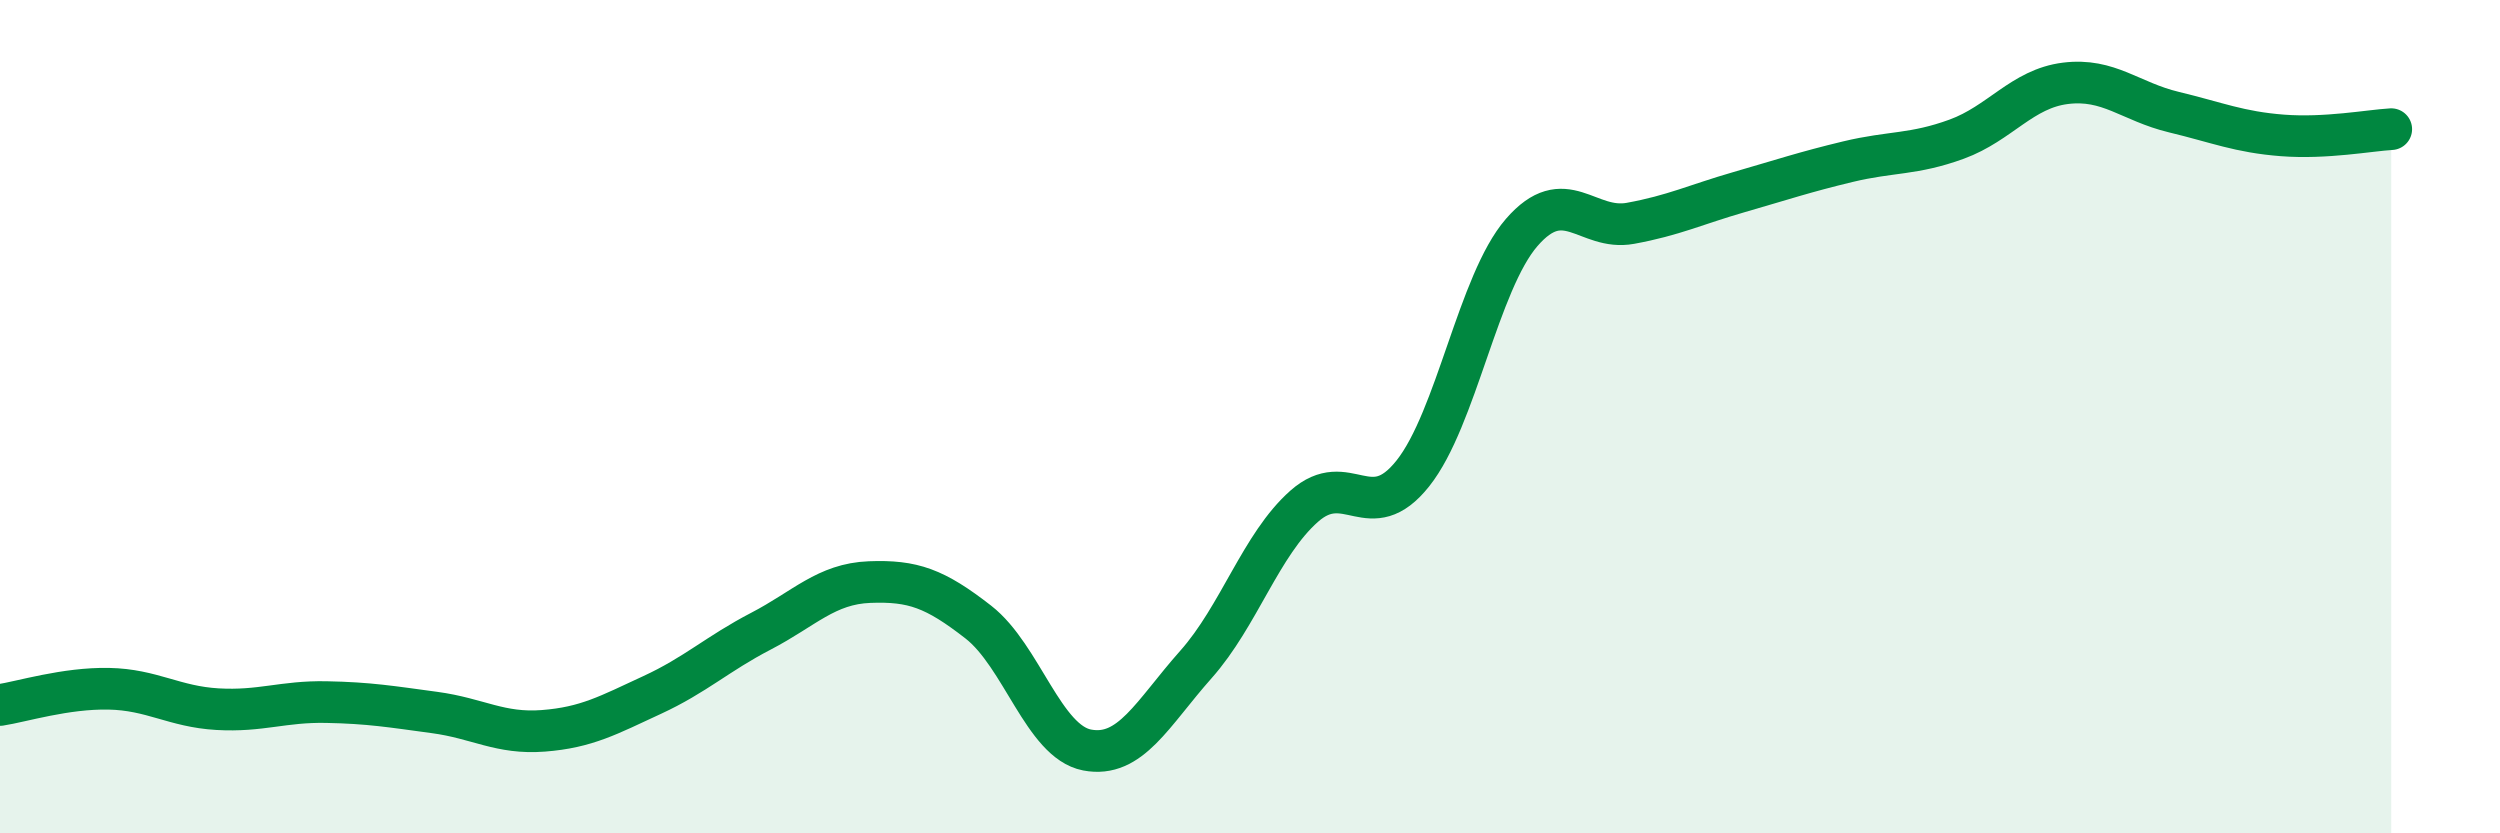
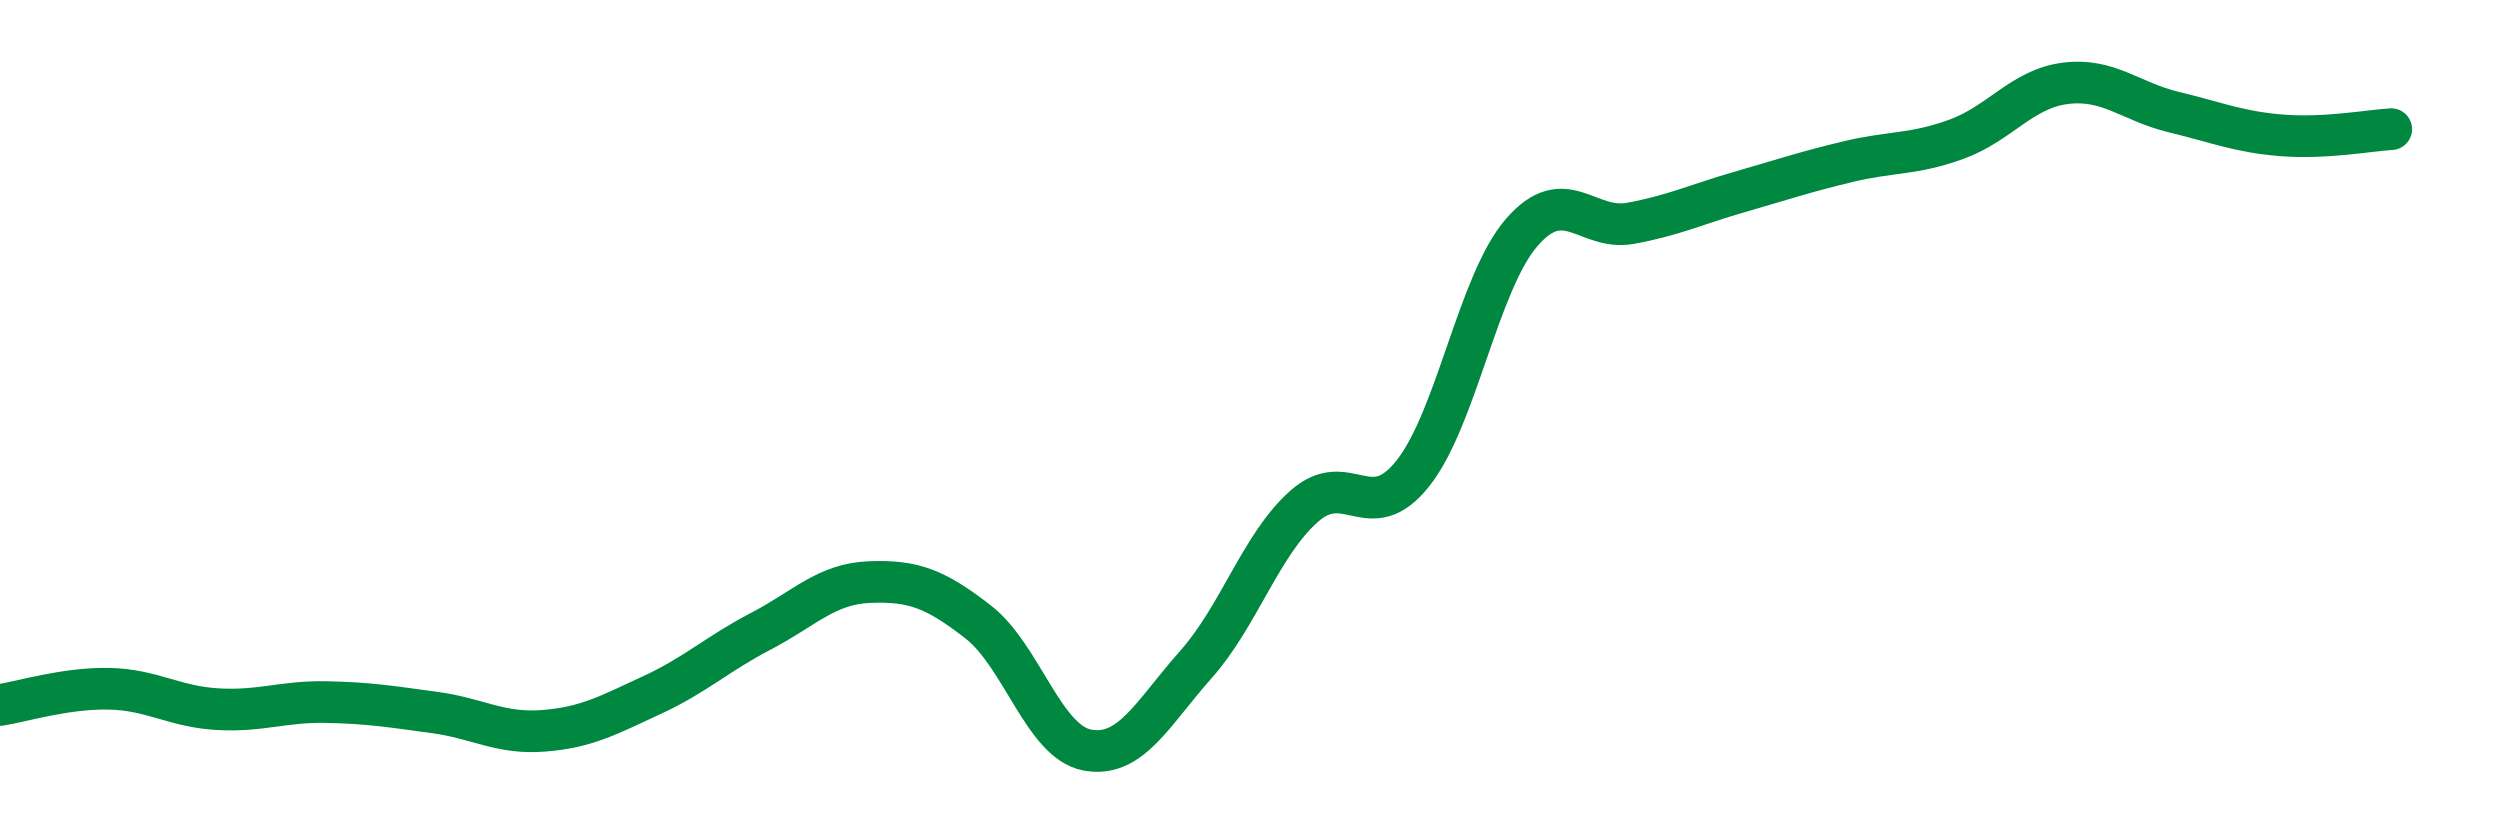
<svg xmlns="http://www.w3.org/2000/svg" width="60" height="20" viewBox="0 0 60 20">
-   <path d="M 0,16.92 C 0.52,16.84 1.57,16.51 2.61,16.53 C 3.65,16.55 4.18,16.96 5.22,17.02 C 6.26,17.08 6.79,16.83 7.83,16.85 C 8.87,16.87 9.39,16.96 10.43,17.1 C 11.47,17.24 12,17.62 13.04,17.54 C 14.08,17.46 14.61,17.16 15.65,16.68 C 16.69,16.2 17.22,15.69 18.26,15.15 C 19.3,14.61 19.83,14.01 20.87,13.97 C 21.91,13.93 22.44,14.12 23.48,14.93 C 24.52,15.74 25.05,17.8 26.09,18 C 27.13,18.2 27.66,17.12 28.7,15.95 C 29.74,14.78 30.26,13.07 31.3,12.15 C 32.34,11.23 32.87,12.67 33.91,11.36 C 34.95,10.05 35.48,6.78 36.52,5.58 C 37.56,4.38 38.09,5.55 39.13,5.36 C 40.17,5.17 40.7,4.91 41.74,4.61 C 42.78,4.31 43.31,4.13 44.35,3.88 C 45.39,3.63 45.92,3.72 46.96,3.34 C 48,2.96 48.53,2.13 49.57,2 C 50.61,1.87 51.13,2.44 52.17,2.69 C 53.21,2.94 53.74,3.17 54.78,3.25 C 55.82,3.33 56.87,3.13 57.39,3.1L57.39 20L0 20Z" fill="#008740" opacity="0.1" stroke-linecap="round" stroke-linejoin="round" />
  <path d="M 0,16.92 C 0.52,16.84 1.57,16.51 2.61,16.53 C 3.65,16.55 4.18,16.96 5.22,17.02 C 6.26,17.08 6.79,16.83 7.83,16.85 C 8.87,16.87 9.39,16.96 10.43,17.1 C 11.47,17.24 12,17.62 13.04,17.54 C 14.08,17.46 14.61,17.16 15.65,16.68 C 16.69,16.2 17.22,15.69 18.26,15.15 C 19.3,14.61 19.83,14.01 20.87,13.97 C 21.91,13.93 22.44,14.12 23.48,14.93 C 24.52,15.74 25.05,17.8 26.09,18 C 27.13,18.2 27.66,17.12 28.7,15.95 C 29.74,14.78 30.26,13.07 31.3,12.15 C 32.34,11.23 32.87,12.67 33.91,11.36 C 34.95,10.05 35.48,6.78 36.52,5.58 C 37.56,4.38 38.09,5.55 39.13,5.36 C 40.17,5.17 40.7,4.91 41.74,4.61 C 42.78,4.31 43.31,4.13 44.35,3.88 C 45.39,3.63 45.92,3.72 46.96,3.34 C 48,2.96 48.53,2.13 49.57,2 C 50.61,1.87 51.13,2.44 52.17,2.69 C 53.21,2.94 53.74,3.17 54.78,3.25 C 55.82,3.33 56.87,3.13 57.39,3.1" stroke="#008740" stroke-width="1" fill="none" stroke-linecap="round" stroke-linejoin="round" />
</svg>